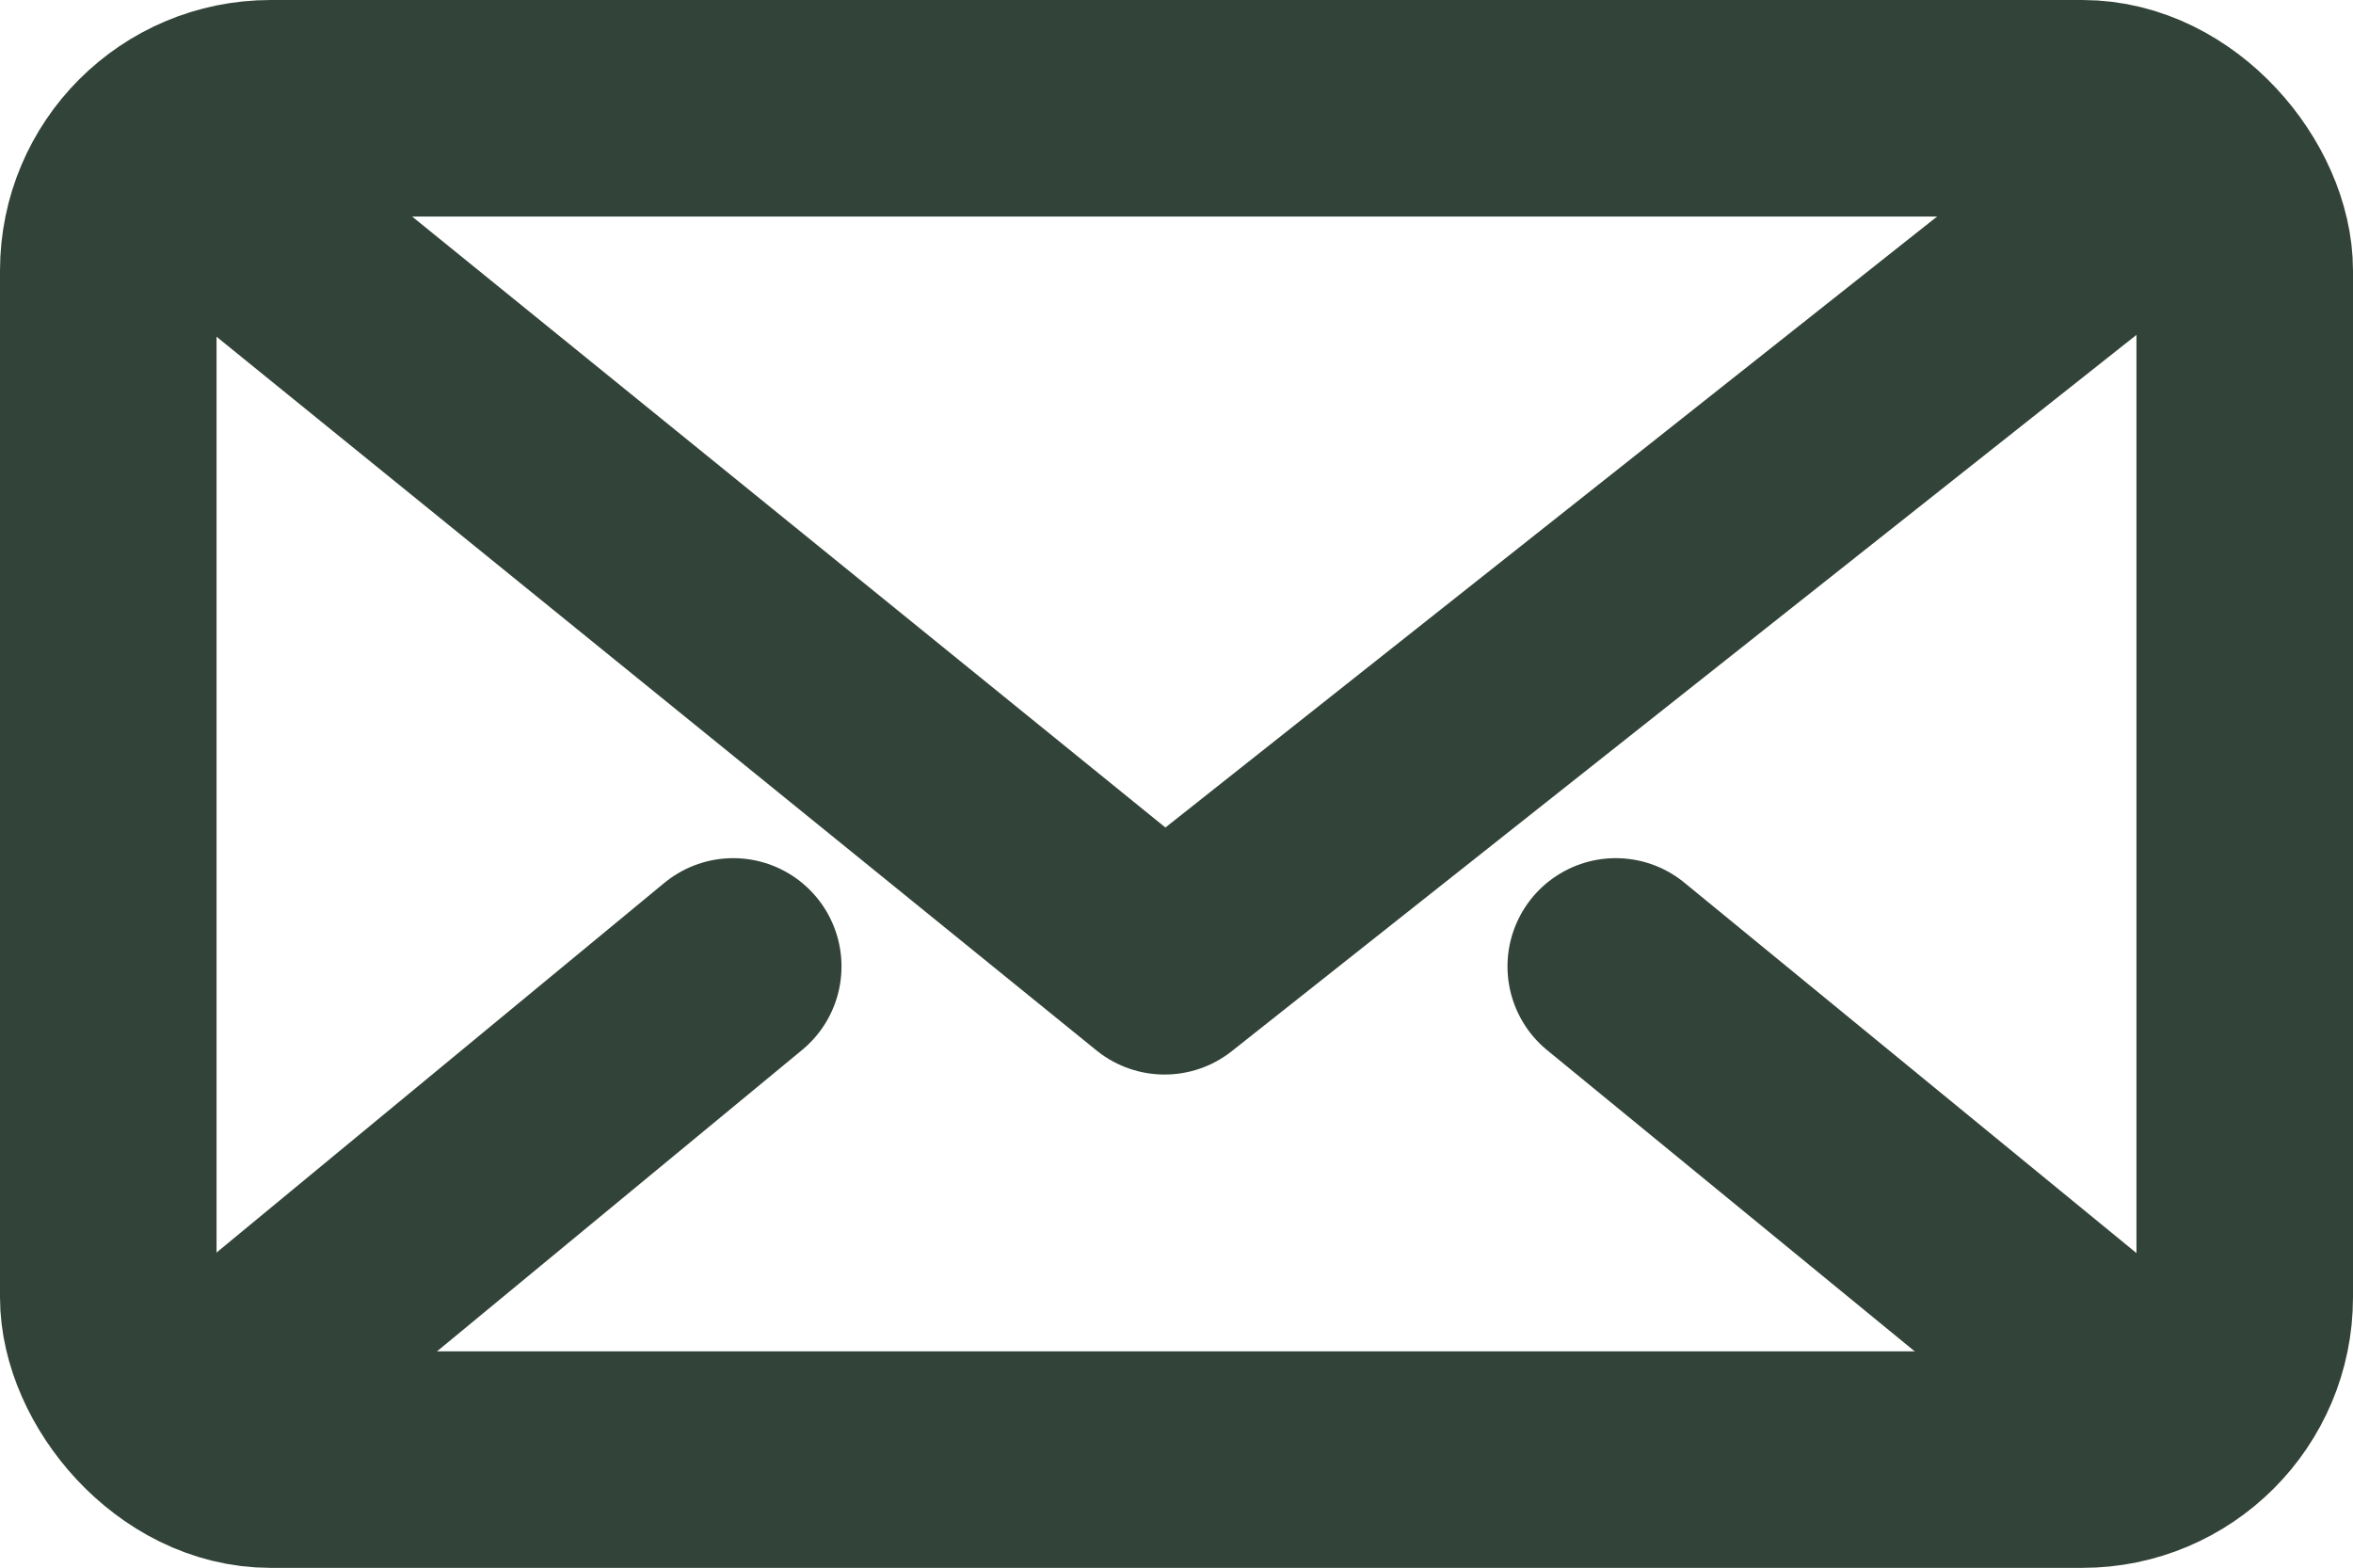
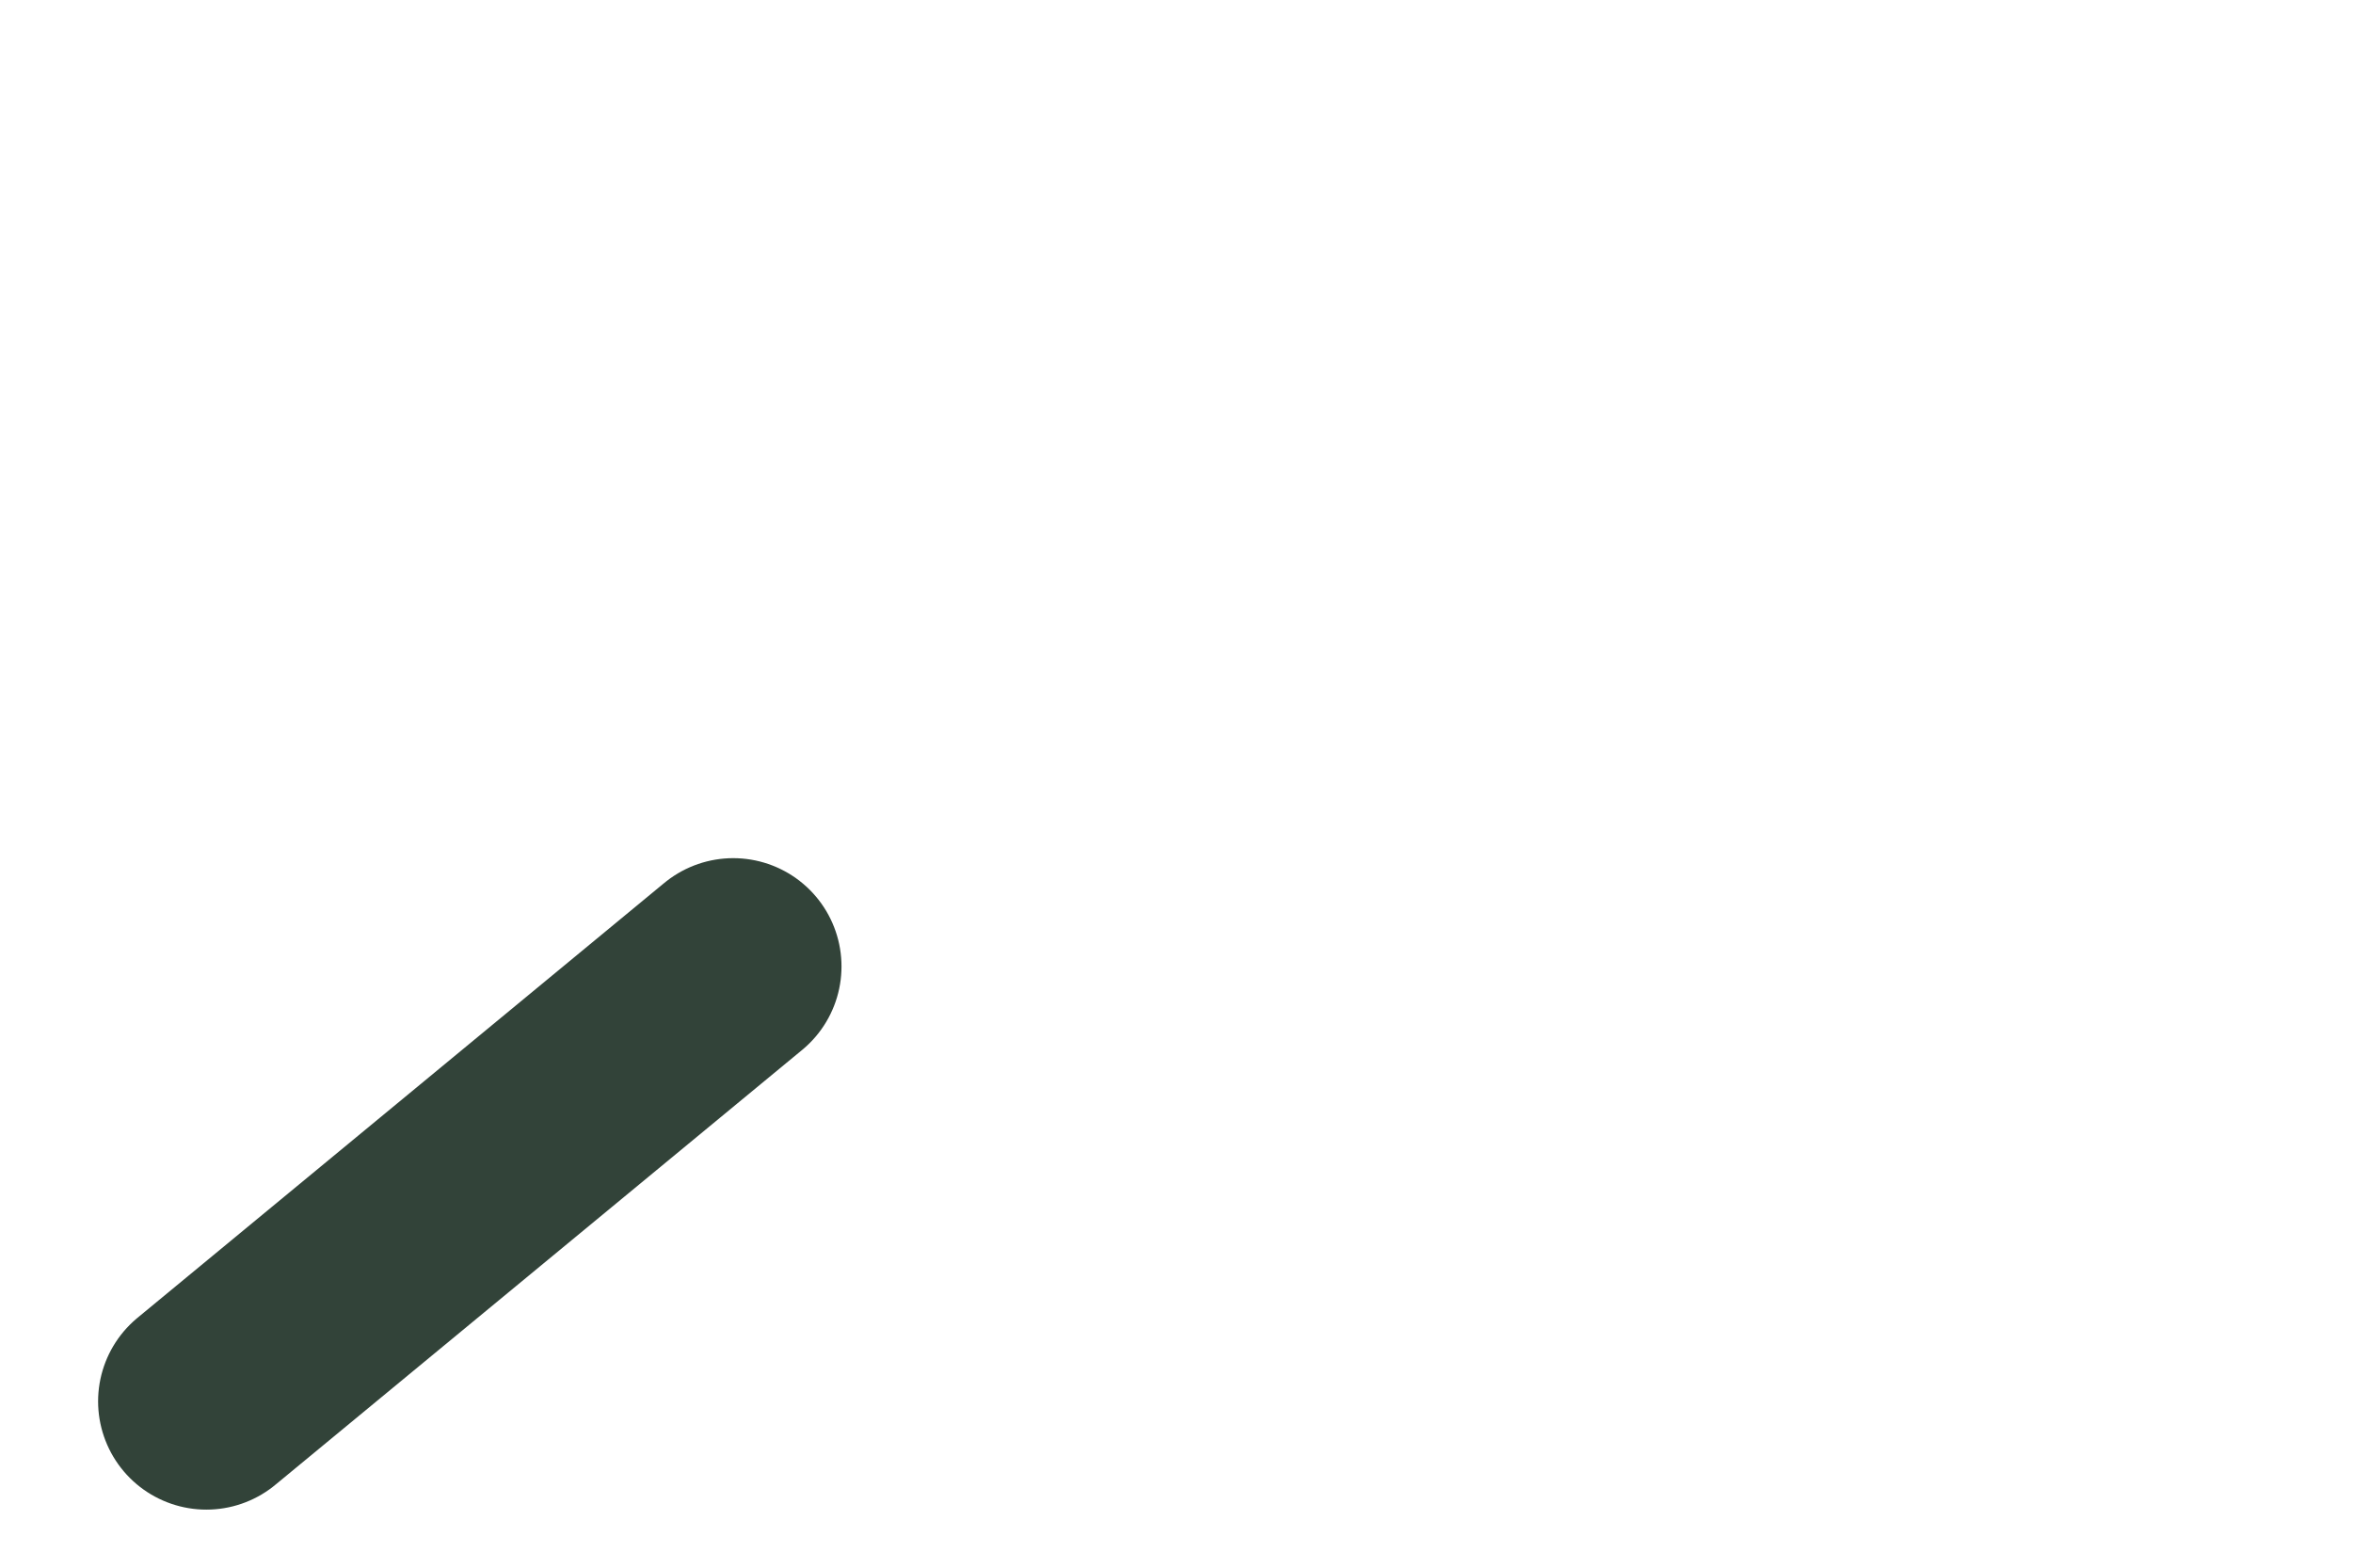
<svg xmlns="http://www.w3.org/2000/svg" viewBox="0 0 43.464 28.962">
  <defs>
    <style>.envelope-a{fill:none;stroke:#324339;stroke-linecap:round;stroke-linejoin:round;stroke-width:4px;}</style>
  </defs>
  <g transform="translate(-1275.73 -895.75)">
-     <rect class="envelope-a" width="39.464" height="24.962" rx="3" transform="translate(1277.73 897.75)" />
    <g transform="translate(1.511 0.938)">
-       <path class="envelope-a" d="M173.412,99.773l-18.44,14.6-18-14.6" transform="translate(1140.759 798.288)" />
-       <line class="envelope-a" x1="9.805" y1="8.034" transform="translate(1304.065 912.664)" />
      <line class="envelope-a" x1="9.732" y2="8.034" transform="translate(1278.031 912.664)" />
    </g>
  </g>
</svg>